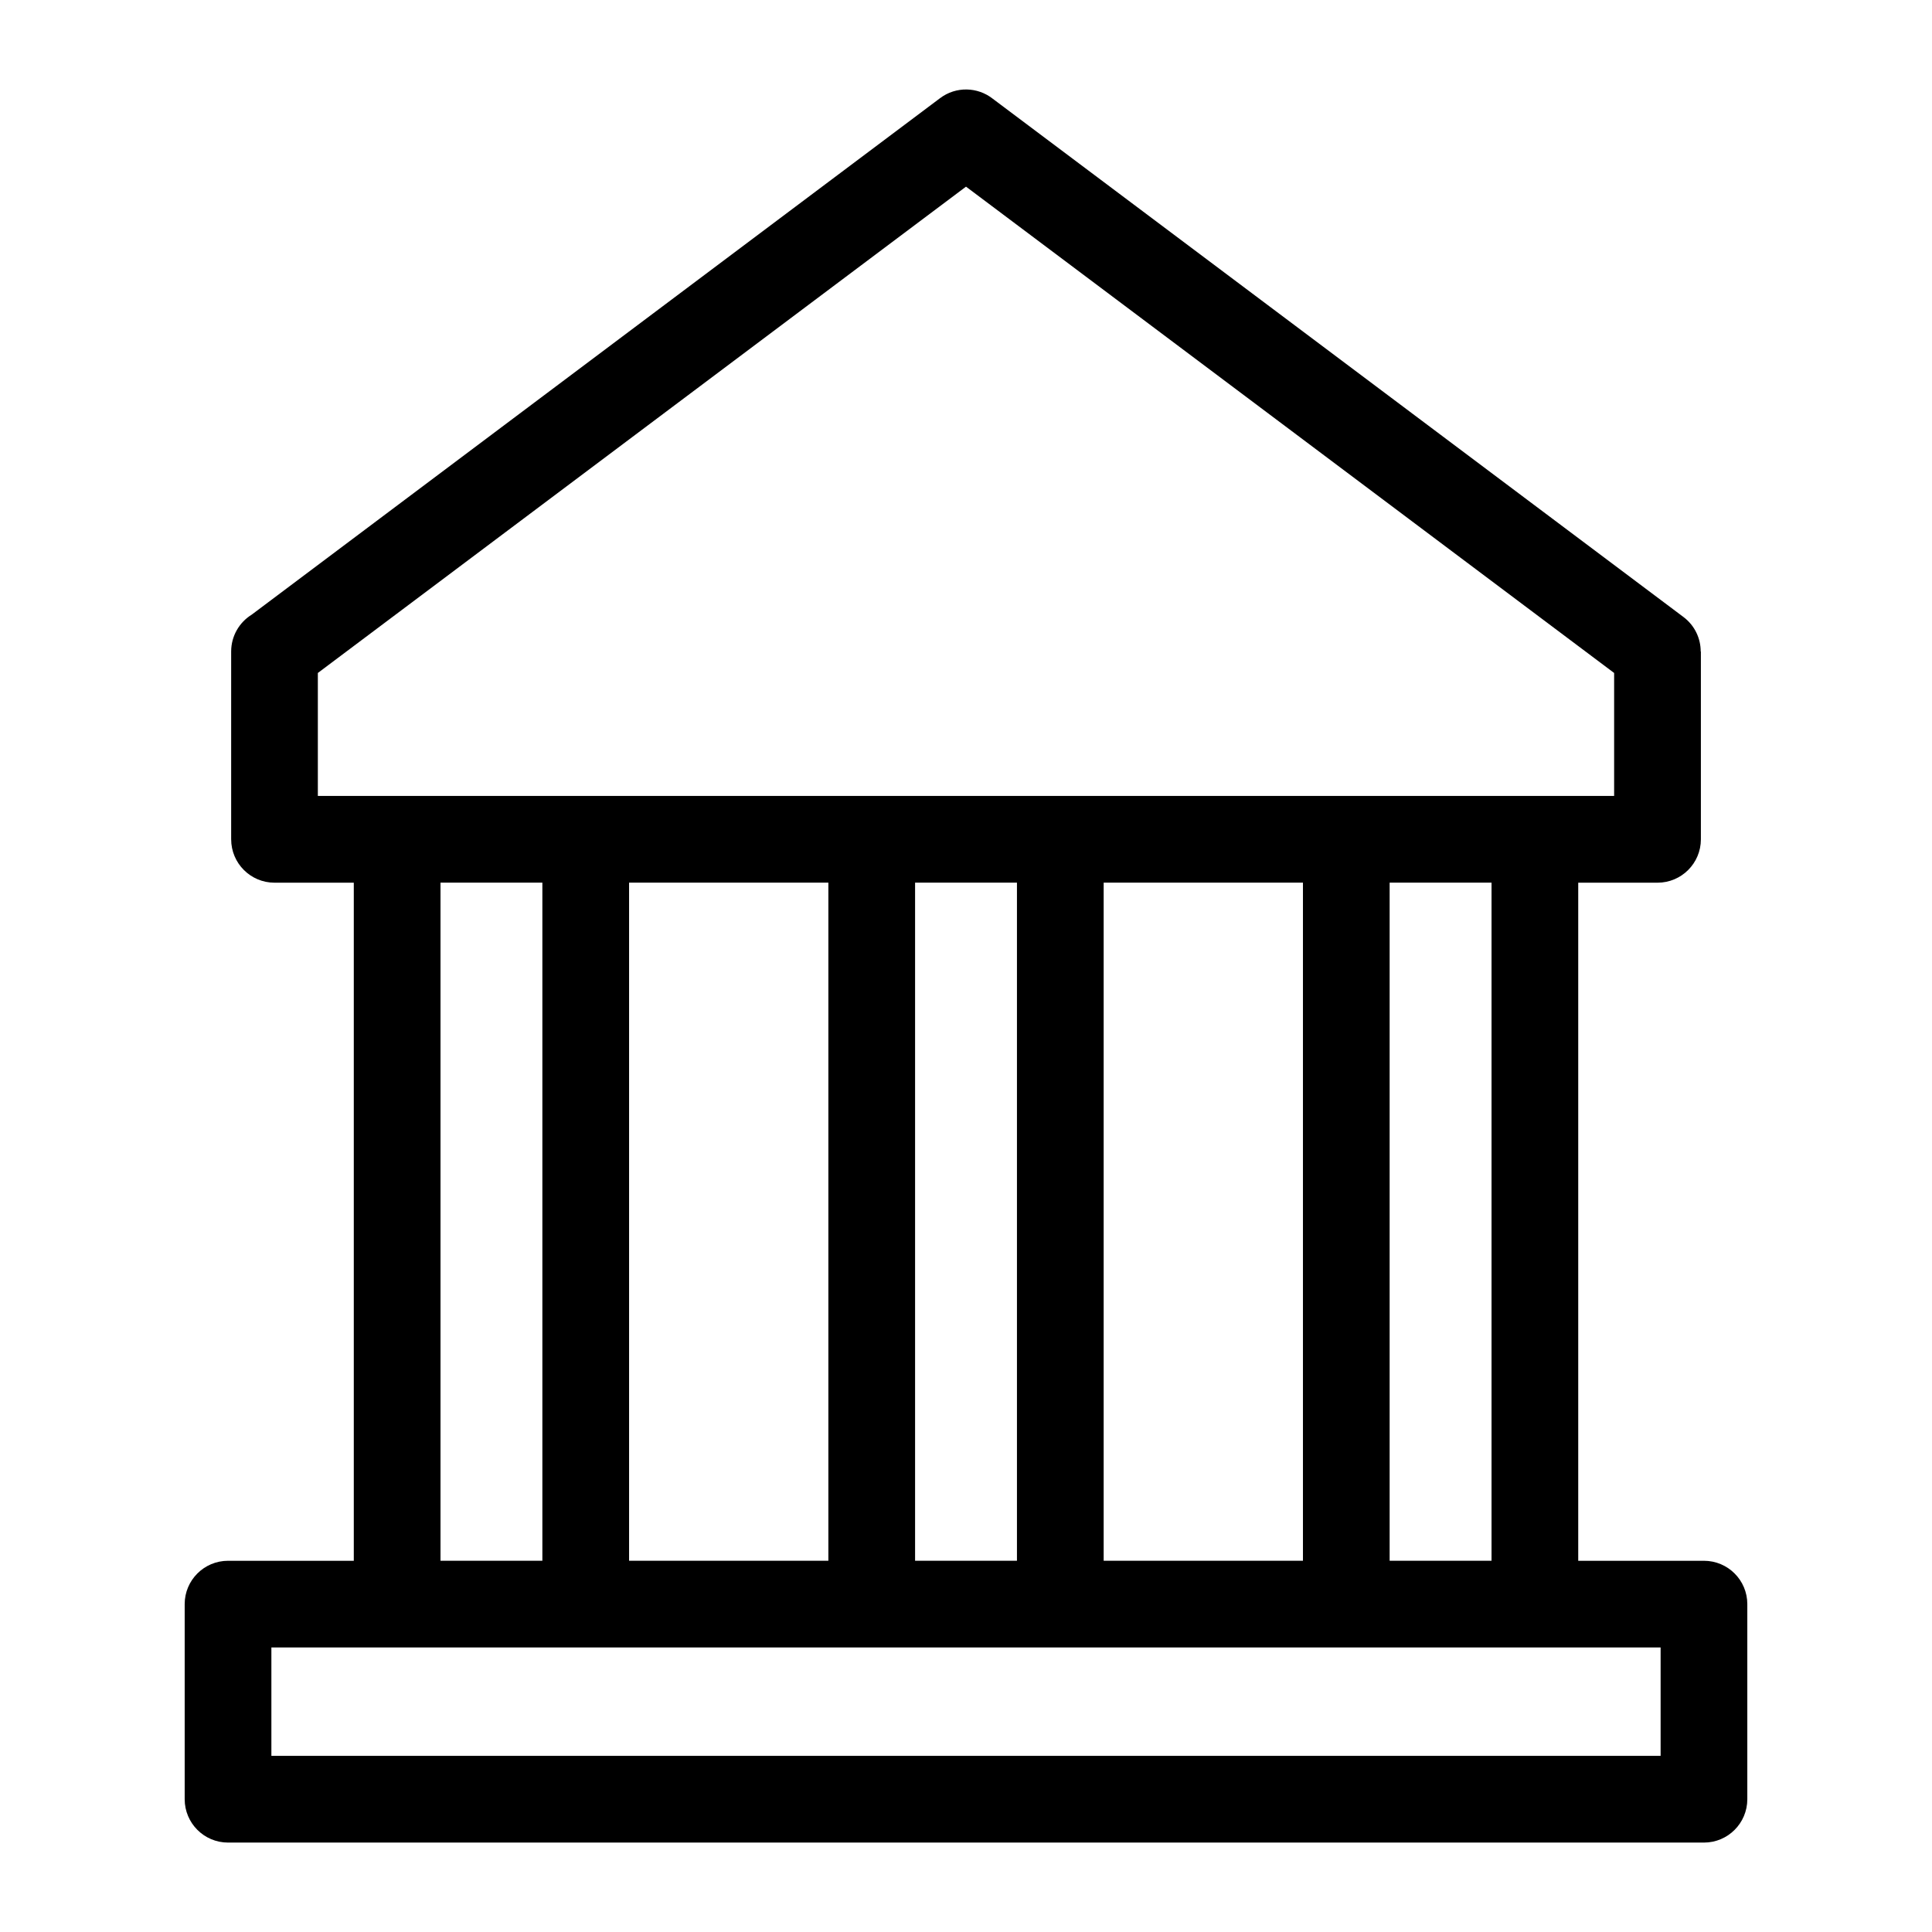
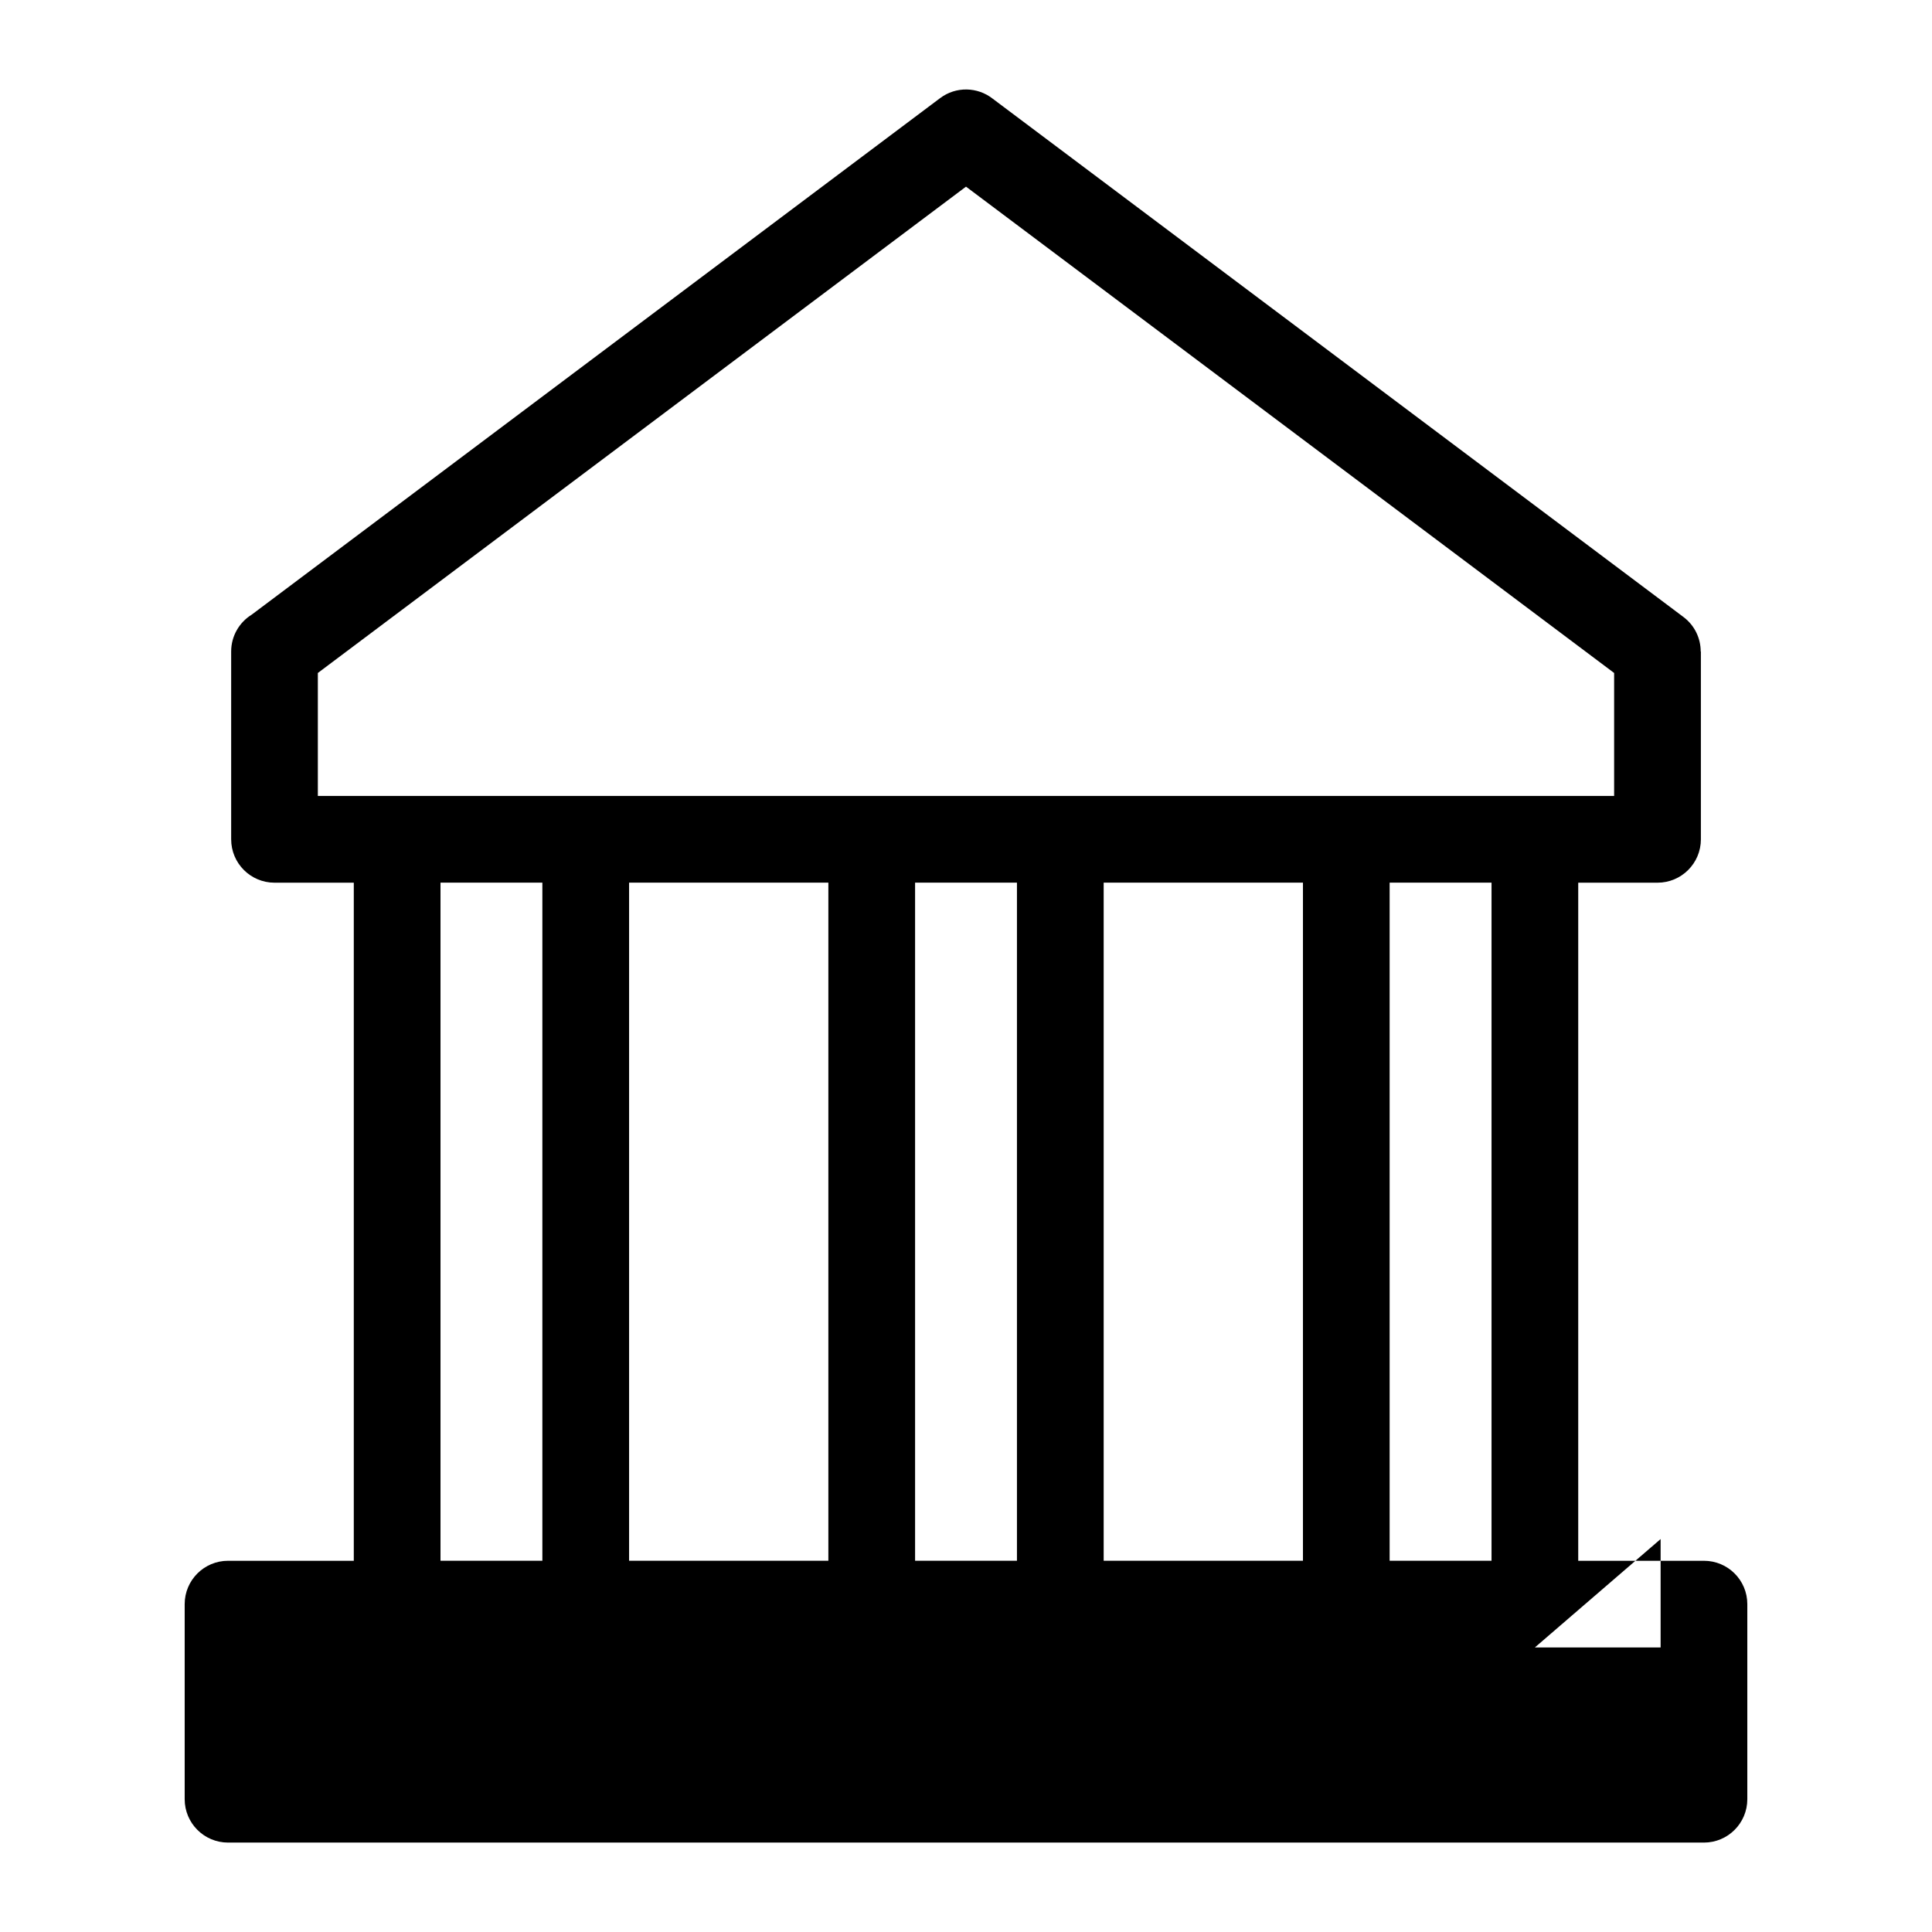
<svg xmlns="http://www.w3.org/2000/svg" fill="#000000" width="800px" height="800px" version="1.1" viewBox="144 144 512 512">
-   <path d="m205.26 366.43v-49.77c0-4.125 2.172-7.742 5.438-9.766l182.44-136.89c4.227-3.172 9.926-2.977 13.902 0.125l183.09 137.38c2.992 2.242 4.574 5.676 4.574 9.152h0.047v49.77c0 6.344-5.148 11.492-11.492 11.492h-21.012v179.7h33.316c6.344 0 11.492 5.141 11.492 11.484v51.703c0 6.344-5.148 11.492-11.492 11.492h-391.13c-6.344 0-11.492-5.148-11.492-11.492v-51.703c0-6.344 5.148-11.484 11.492-11.484h33.324v-179.7h-21.004c-6.348 0-11.492-5.148-11.492-11.492zm345.5 214.16h-334.84v28.723h368.16v-28.723zm-61.465-22.977v-179.7h-52.812v179.7zm-125.77 0v-179.7h-52.812v179.7zm-75.793-179.7h-26.996v179.7h26.996zm125.77 0h-26.996v179.7h26.996zm125.77 0h-27.004v179.7h27.004zm-311.04-55.57v32.59h343.53v-32.59l-171.76-128.88z" />
+   <path d="m205.26 366.43v-49.77c0-4.125 2.172-7.742 5.438-9.766l182.44-136.89c4.227-3.172 9.926-2.977 13.902 0.125l183.09 137.38c2.992 2.242 4.574 5.676 4.574 9.152h0.047v49.77c0 6.344-5.148 11.492-11.492 11.492h-21.012v179.7h33.316c6.344 0 11.492 5.141 11.492 11.484v51.703c0 6.344-5.148 11.492-11.492 11.492h-391.13c-6.344 0-11.492-5.148-11.492-11.492v-51.703c0-6.344 5.148-11.484 11.492-11.484h33.324v-179.7h-21.004c-6.348 0-11.492-5.148-11.492-11.492zm345.5 214.16h-334.84h368.16v-28.723zm-61.465-22.977v-179.7h-52.812v179.7zm-125.77 0v-179.7h-52.812v179.7zm-75.793-179.7h-26.996v179.7h26.996zm125.77 0h-26.996v179.7h26.996zm125.77 0h-27.004v179.7h27.004zm-311.04-55.57v32.59h343.53v-32.59l-171.76-128.88z" />
</svg>